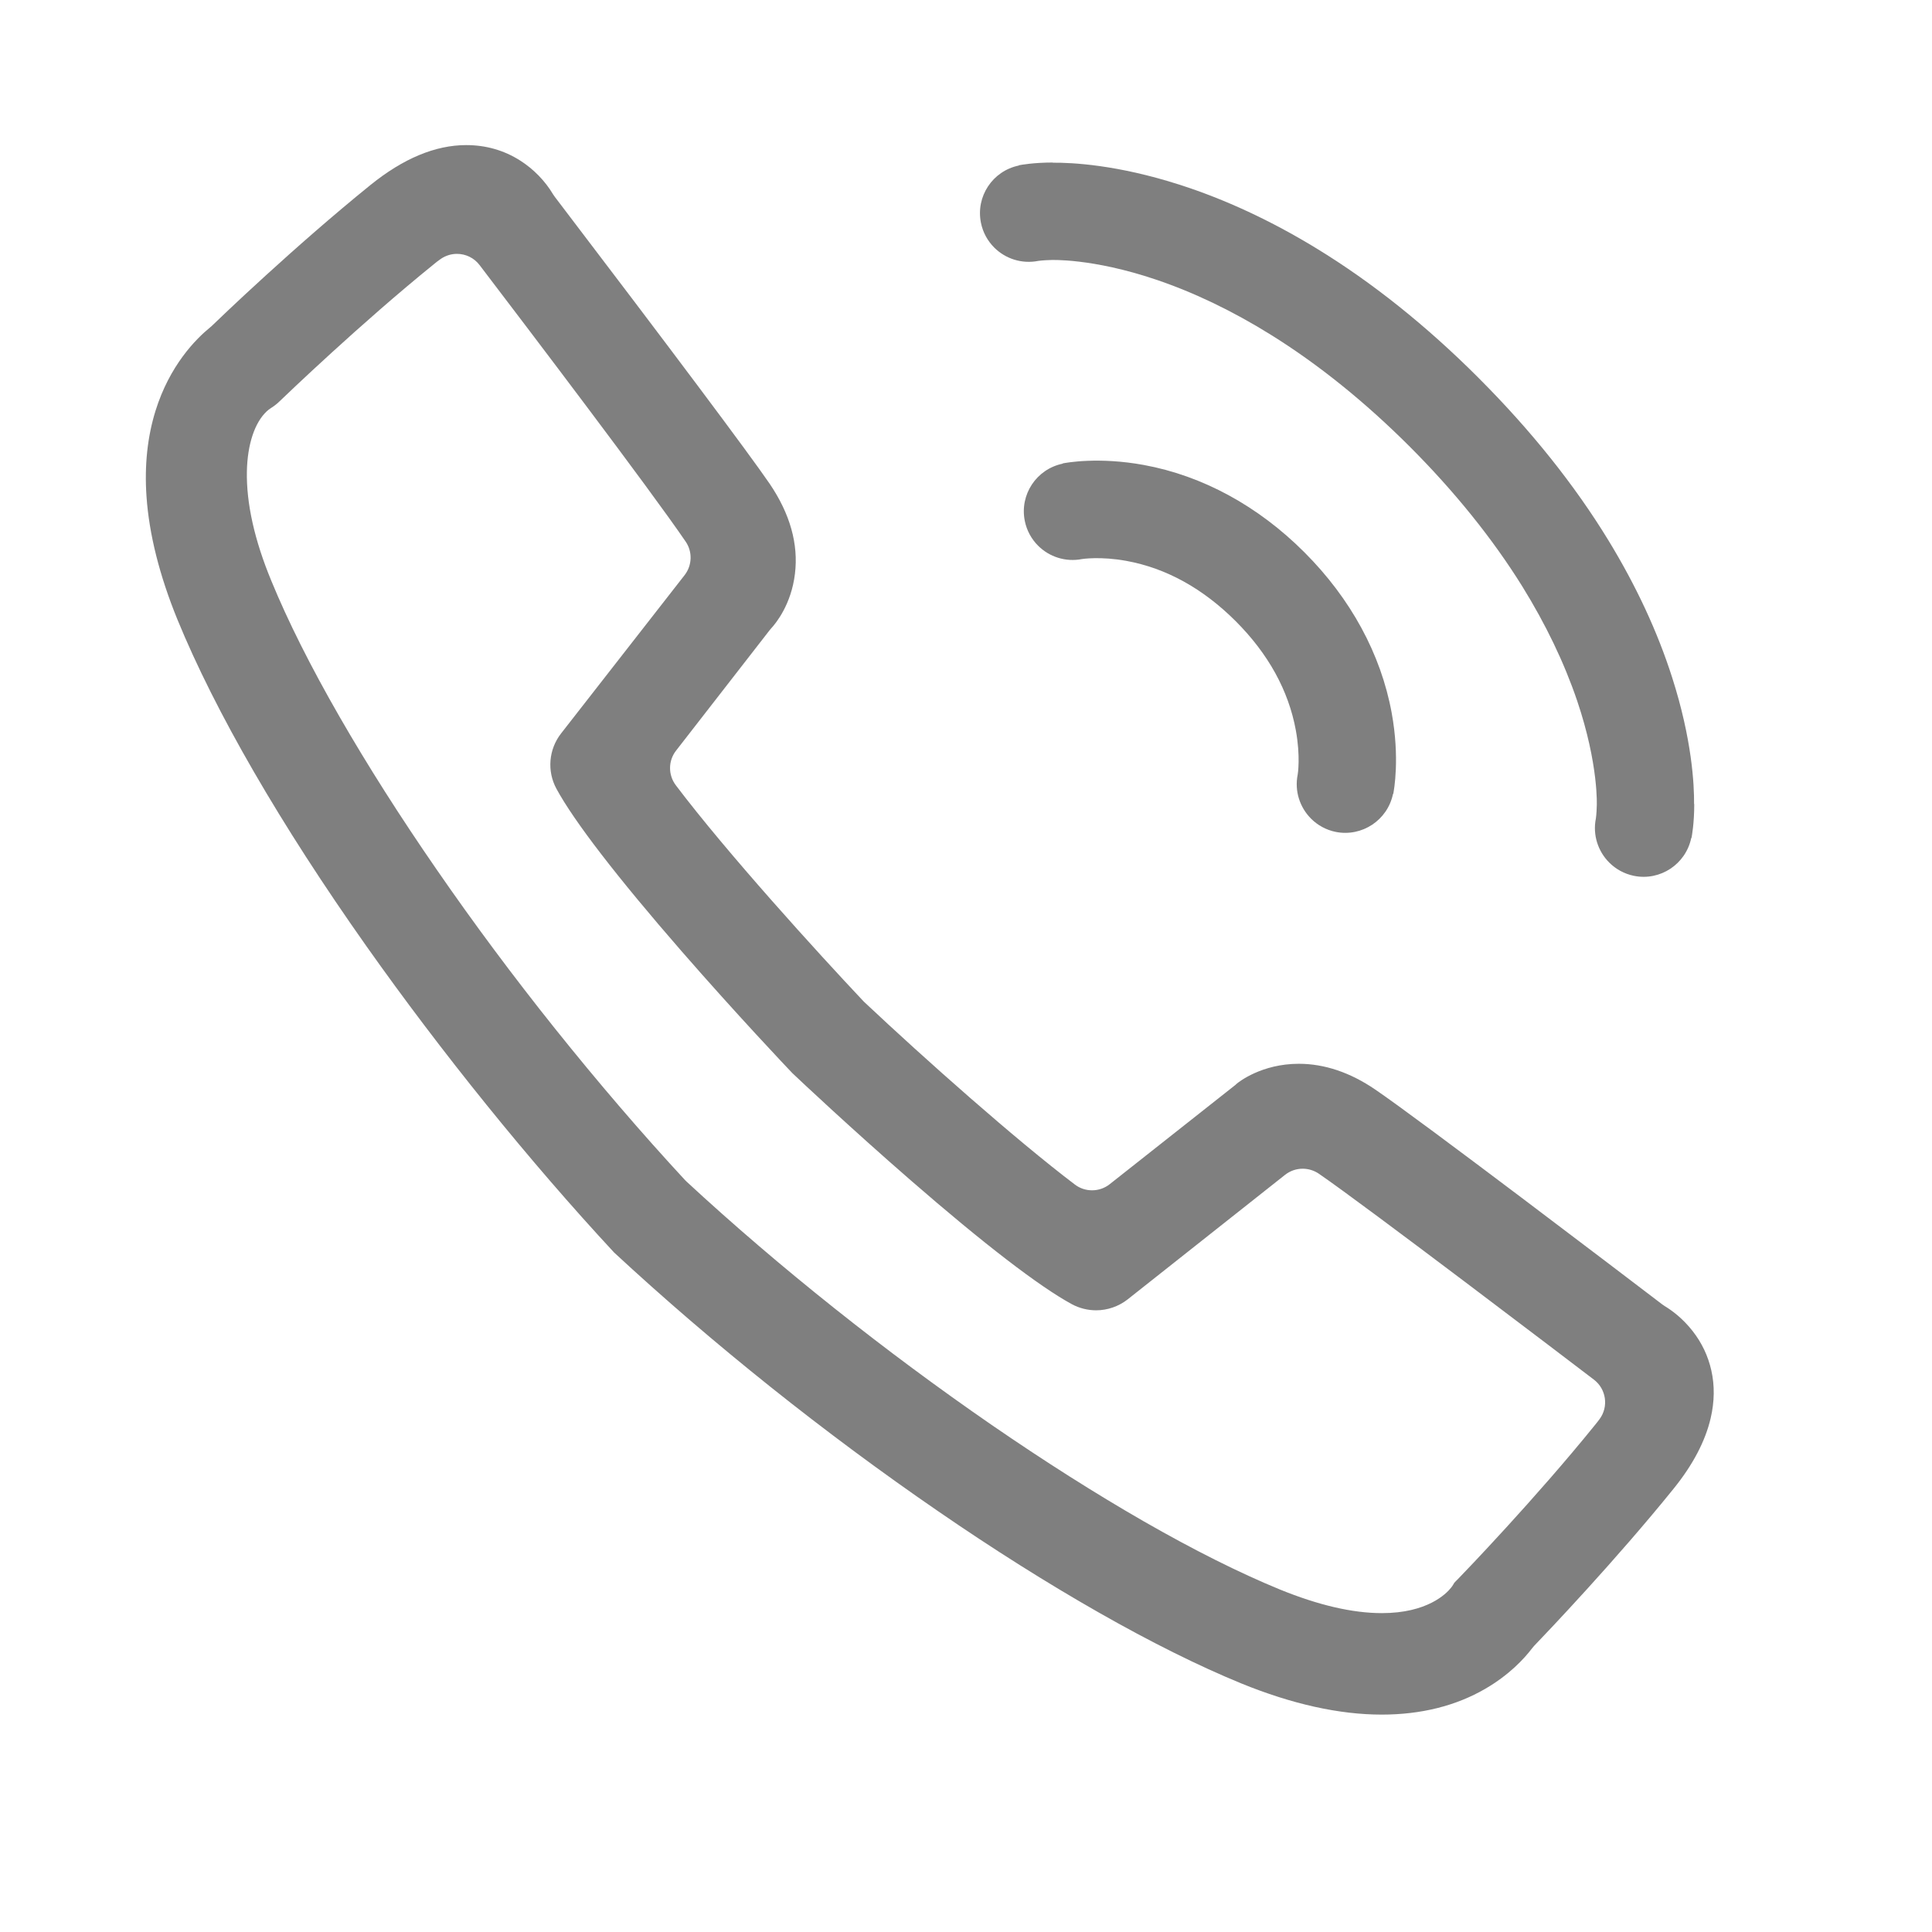
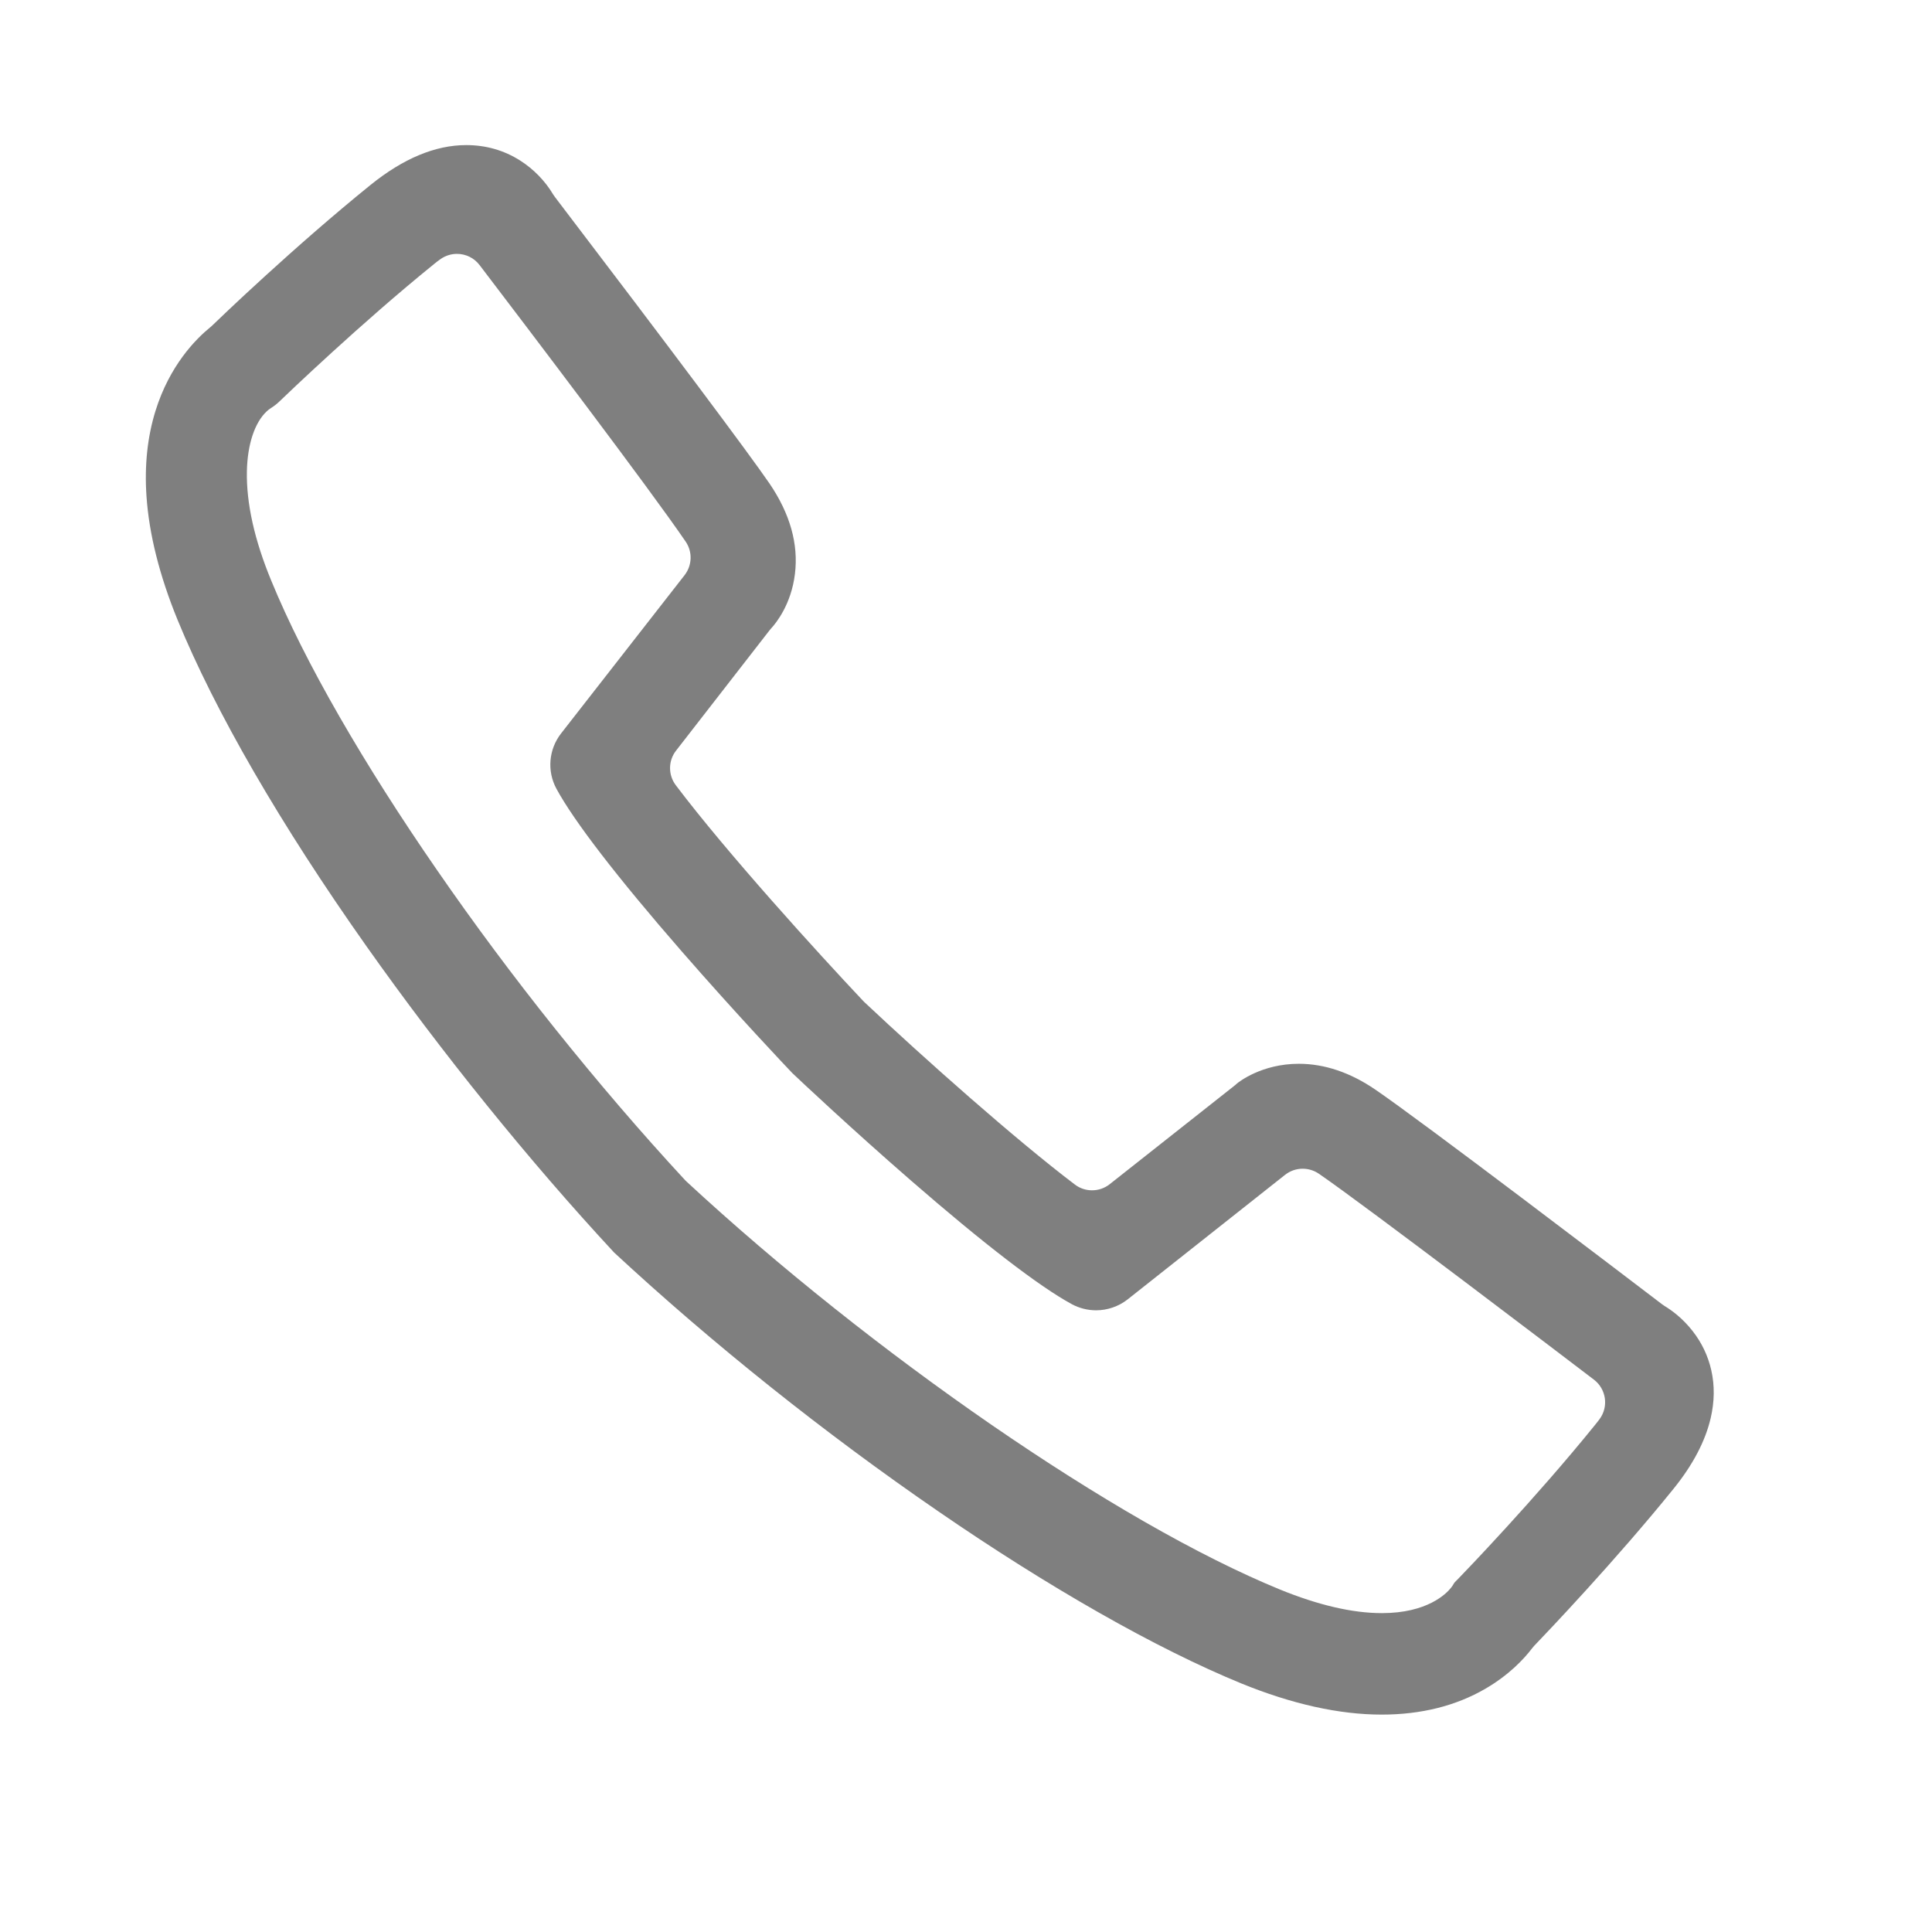
<svg xmlns="http://www.w3.org/2000/svg" width="80" height="80" viewBox="0 0 80 80" fill="none">
  <path d="M8.695 13.561C8.104 14.042 7.025 15.131 6.44 17.009C6.105 18.085 5.978 19.274 6.066 20.552C6.173 22.121 6.606 23.837 7.347 25.654C8.913 29.473 11.62 34.15 15.169 39.174C18.283 43.581 21.923 48.086 25.43 51.865C29.515 55.652 34.153 59.353 38.846 62.577C41.143 64.157 43.383 65.567 45.502 66.773C47.653 67.998 49.636 68.983 51.394 69.705C53.496 70.563 55.453 70.998 57.211 70.998H57.215C58.84 70.998 60.286 70.637 61.508 69.926C62.48 69.36 63.097 68.704 63.441 68.252C63.468 68.216 63.497 68.184 63.526 68.151C64.069 67.586 66.903 64.612 69.305 61.638C70.097 60.657 70.614 59.675 70.835 58.723C70.995 58.04 71.004 57.371 70.861 56.74C70.728 56.149 70.468 55.6 70.085 55.112C69.675 54.589 69.23 54.261 68.927 54.079C68.892 54.056 68.856 54.033 68.823 54.007C67.182 52.756 58.901 46.448 56.945 45.115C55.908 44.407 54.842 44.049 53.782 44.049C52.239 44.049 51.29 44.806 51.209 44.875C51.176 44.907 51.144 44.936 51.108 44.962L45.95 49.035C45.736 49.204 45.479 49.288 45.219 49.288C44.968 49.288 44.718 49.21 44.507 49.048C42.069 47.202 38.283 43.841 35.794 41.498C35.778 41.482 35.761 41.465 35.745 41.449C33.86 39.45 30.103 35.32 27.984 32.515C27.662 32.089 27.666 31.501 27.994 31.082L31.878 26.083C31.897 26.057 31.916 26.034 31.939 26.012C32.131 25.804 32.765 25.027 32.917 23.759C33.067 22.531 32.716 21.276 31.868 20.028C31.01 18.774 27.773 14.451 22.985 8.166L22.973 8.15C22.947 8.117 22.924 8.081 22.901 8.046C22.576 7.496 22.092 6.999 21.539 6.648C20.87 6.222 20.119 6.008 19.303 6.008C18.026 6.008 16.694 6.564 15.338 7.662C12.202 10.197 9.111 13.164 8.77 13.496C8.744 13.519 8.718 13.538 8.695 13.561ZM10.223 19.518C10.245 18.407 10.544 17.5 11.045 17.032C11.097 16.983 11.155 16.938 11.217 16.899C11.354 16.811 11.477 16.717 11.581 16.613C11.835 16.369 14.945 13.382 17.98 10.928C18.062 10.86 18.153 10.789 18.253 10.72C18.458 10.581 18.689 10.512 18.92 10.512C19.277 10.512 19.628 10.672 19.859 10.977C21.919 13.681 26.879 20.21 28.39 22.424C28.68 22.846 28.663 23.408 28.348 23.815L23.233 30.37C22.719 31.03 22.644 31.93 23.041 32.661C23.772 34.01 25.566 36.337 28.224 39.389C30.503 42.005 32.583 44.199 32.81 44.436C33.135 44.745 35.241 46.727 37.705 48.869C40.727 51.498 43.038 53.273 44.383 54.004C44.692 54.17 45.04 54.257 45.388 54.257C45.856 54.257 46.317 54.098 46.688 53.809L53.211 48.648C53.425 48.479 53.682 48.394 53.942 48.394C54.172 48.394 54.407 48.463 54.608 48.599C56.535 49.919 65.037 56.393 65.999 57.127C66.513 57.517 66.617 58.248 66.233 58.765C66.181 58.837 66.123 58.908 66.048 59.002C63.584 62.051 60.63 65.119 60.364 65.392C60.338 65.418 60.315 65.444 60.292 65.463C60.266 65.493 60.23 65.525 60.221 65.538C60.218 65.545 60.205 65.561 60.182 65.603C60.153 65.655 60.12 65.701 60.081 65.749C59.886 65.996 59.096 66.796 57.221 66.796H57.218C56.002 66.796 54.582 66.464 52.989 65.814C51.329 65.132 49.437 64.186 47.364 62.997C45.365 61.849 43.243 60.504 41.052 58.996C38.875 57.494 36.691 55.876 34.565 54.183C32.388 52.45 30.324 50.682 28.433 48.931C28.41 48.911 28.39 48.888 28.367 48.866C26.564 46.919 24.753 44.806 22.982 42.593C21.256 40.435 19.612 38.225 18.094 36.025C16.57 33.821 15.215 31.686 14.061 29.681C12.868 27.607 11.919 25.716 11.237 24.055C10.535 22.362 10.197 20.834 10.223 19.518Z" fill="black" fill-opacity="0.5" />
-   <path d="M57.681 32.875L57.691 32.878C57.72 32.732 57.97 31.393 57.626 29.515C57.18 27.084 55.932 24.789 54.015 22.872L54.012 22.868L54.008 22.865C52.094 20.951 49.796 19.7 47.365 19.254C45.49 18.91 44.148 19.16 44.002 19.189L44.005 19.199C42.916 19.423 42.214 20.483 42.435 21.572C42.516 21.975 42.715 22.326 42.984 22.595C43.446 23.057 44.122 23.284 44.811 23.148C44.817 23.148 45.568 23.028 46.647 23.226C48.292 23.528 49.809 24.367 51.165 25.719C52.517 27.071 53.355 28.592 53.657 30.236C53.856 31.315 53.739 32.066 53.735 32.072C53.596 32.761 53.826 33.437 54.288 33.899C54.558 34.169 54.909 34.367 55.312 34.448C56.397 34.663 57.457 33.961 57.681 32.875Z" fill="black" fill-opacity="0.5" />
-   <path d="M70.031 34.697L70.041 34.7C70.057 34.612 70.155 34.096 70.155 33.293H70.148C70.155 32.493 70.064 30.621 69.238 28.047C68.634 26.156 67.746 24.251 66.606 22.383C65.202 20.081 63.398 17.826 61.253 15.678C61.246 15.671 61.237 15.662 61.23 15.655C61.224 15.649 61.214 15.639 61.208 15.632C59.062 13.487 56.807 11.684 54.503 10.28C52.634 9.139 50.726 8.251 48.838 7.647C46.264 6.821 44.392 6.73 43.593 6.737V6.73C42.79 6.73 42.273 6.828 42.185 6.844L42.188 6.854C41.1 7.078 40.398 8.138 40.619 9.226C40.7 9.629 40.898 9.98 41.168 10.25C41.63 10.712 42.306 10.939 42.995 10.803C42.998 10.803 43.186 10.774 43.508 10.767C43.505 10.767 43.505 10.767 43.502 10.767C43.502 10.767 43.505 10.767 43.508 10.767C43.508 10.767 43.502 10.767 43.489 10.767C43.505 10.767 45.208 10.679 47.87 11.579C49.439 12.109 51.032 12.873 52.605 13.851C54.578 15.076 56.521 16.64 58.383 18.502C60.242 20.364 61.809 22.311 63.034 24.28C64.009 25.854 64.773 27.446 65.306 29.016C66.206 31.677 66.121 33.38 66.118 33.397C66.118 33.384 66.118 33.377 66.118 33.377C66.118 33.38 66.118 33.384 66.118 33.384C66.118 33.38 66.118 33.38 66.118 33.377C66.112 33.699 66.082 33.888 66.082 33.891C65.943 34.58 66.174 35.256 66.635 35.717C66.905 35.987 67.256 36.185 67.659 36.267C68.748 36.487 69.807 35.782 70.031 34.697Z" fill="black" fill-opacity="0.5" />
</svg>